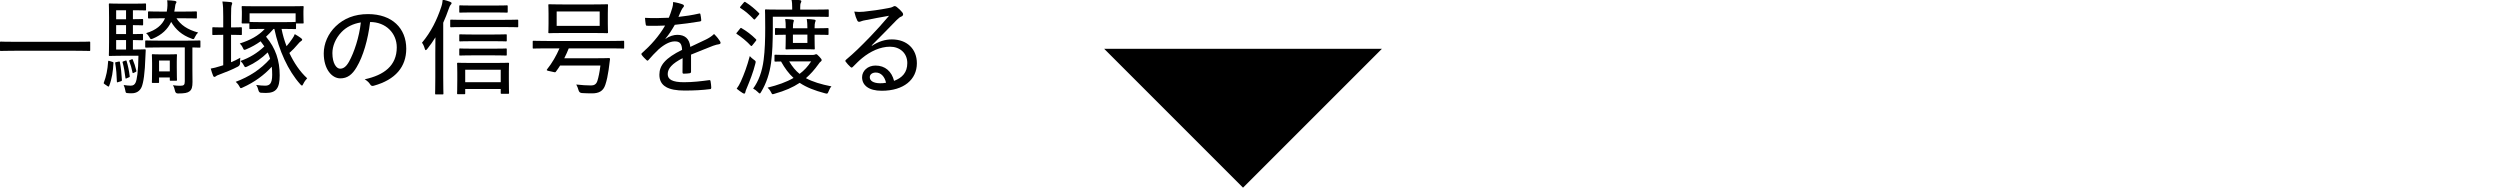
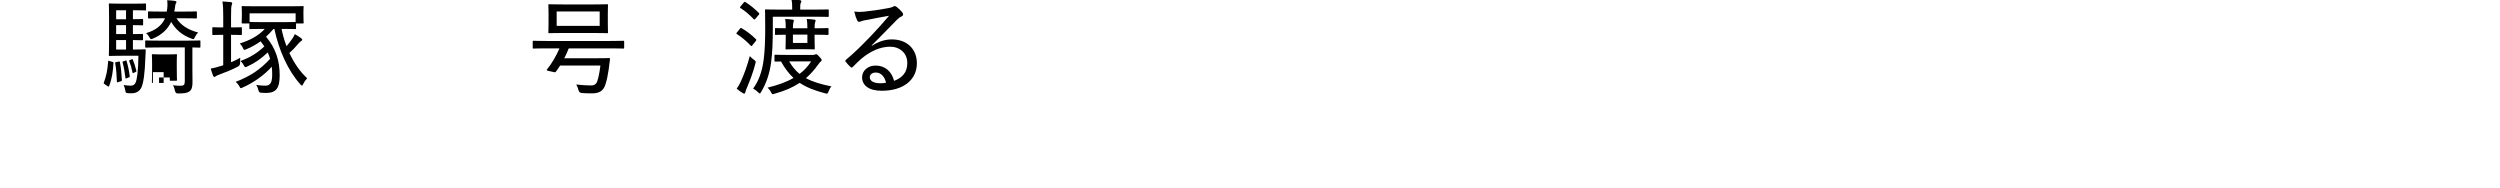
<svg xmlns="http://www.w3.org/2000/svg" id="base" viewBox="0 0 720 54.05">
-   <path d="M4.17,14.62c-2.79,0-3.72.06-3.9.06-.24,0-.27-.03-.27-.27v-2.16c0-.24.03-.27.27-.27.18,0,1.11.06,3.9.06h17.64c2.79,0,3.75-.06,3.9-.06.24,0,.27.03.27.27v2.16c0,.24-.03.27-.27.27-.15,0-1.11-.06-3.9-.06H4.17Z" />
-   <path d="M32.31,17.8c.39.12.39.15.36.42-.12,2.28-.42,4.41-1.23,6.51-.09.24-.18.27-.45.09l-.84-.57c-.3-.21-.33-.24-.24-.48.66-1.74,1.08-3.63,1.23-6.03.03-.3.09-.27.48-.15l.69.21ZM34.8,16.06c-2.13,0-2.91.06-3.18.06-.24,0-.27-.03-.27-.3,0-.18.06-1.23.06-3.66v-7.23c0-2.4-.06-3.45-.06-3.63,0-.27.03-.3.27-.3.27,0,1.05.06,3.18.06h4.05c2.01,0,2.79-.06,2.94-.06.24,0,.27.03.27.3v1.47c0,.21-.03.24-.27.24-.15,0-.93-.06-2.94-.06h-.57v2.58c1.86,0,2.49-.06,2.67-.06.24,0,.27.03.27.3v1.23c0,.27-.03.3-.27.3-.18,0-.81-.06-2.67-.06v2.58c1.83,0,2.46-.06,2.61-.06.27,0,.3.03.3.27v1.29c0,.24-.03.27-.3.27-.15,0-.78-.03-2.61-.06v2.73h.69c1.95,0,2.52-.06,2.7-.06.24,0,.3.03.3.27-.03.6-.06,1.26-.09,1.86-.15,4.83-.57,7.44-1.08,8.7-.51,1.2-1.53,1.83-2.85,1.83-.45,0-.93,0-1.35-.06-.36-.06-.39-.09-.51-.75-.09-.57-.27-1.11-.48-1.56.9.12,1.53.18,2.04.18.72,0,1.11-.3,1.38-.84.42-.87.78-3.21.84-7.77h-5.07ZM34.02,23.65c-.3.12-.36.09-.36-.21-.06-1.92-.18-3.51-.48-5.22-.06-.27,0-.27.3-.33l.66-.15c.3-.06.33-.06.39.15.3,1.65.48,3.27.57,5.07.03.3-.03.36-.3.45l-.78.24ZM36.3,5.54v-2.58h-2.85v2.58h2.85ZM36.3,9.82v-2.58h-2.85v2.58h2.85ZM36.3,14.26v-2.73h-2.85v2.73h2.85ZM36.09,17.47c.27-.09.33-.09.39.18.36,1.2.69,2.73.87,4.26.03.24,0,.3-.3.39l-.54.24c-.3.15-.36.12-.39-.15-.18-1.59-.45-3.12-.81-4.41-.06-.21-.03-.21.27-.33l.51-.18ZM38.52,20.98c-.24.12-.33.09-.36-.12-.24-1.2-.57-2.34-.93-3.24-.09-.18-.06-.21.21-.33l.48-.21c.21-.09.27-.06.33.12.39.9.75,2.01,1.02,3.18.03.21,0,.24-.24.36l-.51.24ZM46.08,13.66c-2.85,0-3.81.06-3.96.06-.27,0-.3-.03-.3-.27v-1.53c0-.24.03-.27.3-.27.15,0,1.11.06,3.96.06h7.44c2.85,0,3.75-.06,3.93-.06.24,0,.27.03.27.27v1.53c0,.24-.03.27-.27.27-.15,0-.72-.03-2.04-.06v6.39c0,1.35.03,2.64.03,3.54,0,1.47-.21,2.19-.84,2.7-.57.45-1.41.63-3.36.63q-.69,0-.84-.75c-.12-.6-.27-1.11-.6-1.62.87.12,1.53.15,2.07.15,1.05,0,1.35-.21,1.35-1.29v-9.75h-7.14ZM46.65,5.26c-2.67,0-3.57.06-3.72.06-.27,0-.3-.03-.3-.3v-1.5c0-.21.03-.24.3-.24.15,0,1.05.06,3.72.06h1.38c.24-1.29.24-2.31.12-3.27.84.03,1.53.09,2.16.18.3.06.51.15.51.36,0,.12-.06.21-.15.36-.15.21-.21.57-.33,1.53-.03.3-.09.57-.15.84h2.49c2.67,0,3.57-.06,3.72-.06.27,0,.3.03.3.24v1.5c0,.27-.03.3-.3.3-.15,0-1.05-.06-3.72-.06h-1.86c1.17,1.89,3.15,3.27,6.24,4.11-.33.3-.66.75-.9,1.26-.18.45-.3.63-.51.63-.12,0-.3-.06-.51-.15-2.73-.99-4.5-2.55-5.85-4.8-.99,2.1-2.67,3.72-5.25,4.8-.24.09-.39.15-.51.15-.21,0-.3-.18-.54-.6-.24-.42-.57-.84-.93-1.11,2.94-.87,4.65-2.37,5.46-4.29h-.87ZM44.04,23.89c-.27,0-.3-.03-.3-.27,0-.15.06-.72.06-3.96v-1.5c0-1.47-.06-2.1-.06-2.28,0-.24.03-.27.3-.27.15,0,.66.06,2.28.06h2.04c1.65,0,2.16-.06,2.31-.06.27,0,.3.03.3.27,0,.18-.06.75-.06,1.83v1.59c0,3,.06,3.51.06,3.69,0,.24-.03.27-.3.27h-1.47c-.27,0-.3-.03-.3-.27v-.69h-3.09v1.32c0,.24-.03.27-.27.27h-1.5ZM45.81,20.56h3.09v-3.12h-3.09v3.12Z" />
+   <path d="M32.31,17.8c.39.12.39.15.36.42-.12,2.28-.42,4.41-1.23,6.51-.09.24-.18.27-.45.09l-.84-.57c-.3-.21-.33-.24-.24-.48.66-1.74,1.08-3.63,1.23-6.03.03-.3.09-.27.48-.15l.69.21ZM34.8,16.06c-2.13,0-2.91.06-3.18.06-.24,0-.27-.03-.27-.3,0-.18.06-1.23.06-3.66v-7.23c0-2.4-.06-3.45-.06-3.63,0-.27.03-.3.27-.3.27,0,1.05.06,3.18.06h4.05c2.01,0,2.79-.06,2.94-.06.24,0,.27.03.27.3v1.47c0,.21-.03.24-.27.24-.15,0-.93-.06-2.94-.06h-.57v2.58c1.86,0,2.49-.06,2.67-.06.24,0,.27.03.27.3v1.23c0,.27-.03.3-.27.3-.18,0-.81-.06-2.67-.06v2.58c1.83,0,2.46-.06,2.61-.06.27,0,.3.03.3.27v1.29c0,.24-.03.27-.3.27-.15,0-.78-.03-2.61-.06v2.73h.69c1.95,0,2.52-.06,2.7-.06.24,0,.3.03.3.27-.03.6-.06,1.26-.09,1.86-.15,4.83-.57,7.44-1.08,8.7-.51,1.2-1.53,1.83-2.85,1.83-.45,0-.93,0-1.35-.06-.36-.06-.39-.09-.51-.75-.09-.57-.27-1.11-.48-1.56.9.12,1.53.18,2.04.18.72,0,1.11-.3,1.38-.84.42-.87.78-3.21.84-7.77h-5.07ZM34.02,23.65c-.3.12-.36.09-.36-.21-.06-1.92-.18-3.51-.48-5.22-.06-.27,0-.27.3-.33l.66-.15c.3-.06.33-.06.39.15.3,1.65.48,3.27.57,5.07.03.3-.03.36-.3.45l-.78.24ZM36.3,5.54v-2.58h-2.85v2.58h2.85ZM36.3,9.82v-2.58h-2.85v2.58h2.85ZM36.3,14.26v-2.73h-2.85v2.73h2.85ZM36.09,17.47c.27-.09.33-.09.39.18.36,1.2.69,2.73.87,4.26.03.24,0,.3-.3.39l-.54.24c-.3.15-.36.12-.39-.15-.18-1.59-.45-3.12-.81-4.41-.06-.21-.03-.21.27-.33l.51-.18ZM38.52,20.98c-.24.12-.33.09-.36-.12-.24-1.2-.57-2.34-.93-3.24-.09-.18-.06-.21.21-.33l.48-.21c.21-.09.27-.06.33.12.39.9.75,2.01,1.02,3.18.03.21,0,.24-.24.36l-.51.24ZM46.08,13.66c-2.85,0-3.81.06-3.96.06-.27,0-.3-.03-.3-.27v-1.53c0-.24.03-.27.3-.27.15,0,1.11.06,3.96.06h7.44c2.85,0,3.75-.06,3.93-.06.24,0,.27.03.27.27v1.53c0,.24-.03.27-.27.27-.15,0-.72-.03-2.04-.06v6.39c0,1.35.03,2.64.03,3.54,0,1.47-.21,2.19-.84,2.7-.57.45-1.41.63-3.36.63q-.69,0-.84-.75c-.12-.6-.27-1.11-.6-1.62.87.12,1.53.15,2.07.15,1.05,0,1.35-.21,1.35-1.29v-9.75h-7.14ZM46.65,5.26c-2.67,0-3.57.06-3.72.06-.27,0-.3-.03-.3-.3v-1.5c0-.21.03-.24.3-.24.15,0,1.05.06,3.72.06h1.38c.24-1.29.24-2.31.12-3.27.84.03,1.53.09,2.16.18.3.06.51.15.51.36,0,.12-.06.21-.15.36-.15.21-.21.57-.33,1.53-.03.3-.09.57-.15.84h2.49c2.67,0,3.57-.06,3.72-.06.27,0,.3.03.3.24v1.5c0,.27-.03.3-.3.3-.15,0-1.05-.06-3.72-.06h-1.86c1.17,1.89,3.15,3.27,6.24,4.11-.33.3-.66.75-.9,1.26-.18.45-.3.63-.51.63-.12,0-.3-.06-.51-.15-2.73-.99-4.5-2.55-5.85-4.8-.99,2.1-2.67,3.72-5.25,4.8-.24.09-.39.15-.51.15-.21,0-.3-.18-.54-.6-.24-.42-.57-.84-.93-1.11,2.94-.87,4.65-2.37,5.46-4.29h-.87ZM44.04,23.89c-.27,0-.3-.03-.3-.27,0-.15.06-.72.06-3.96v-1.5c0-1.47-.06-2.1-.06-2.28,0-.24.03-.27.3-.27.15,0,.66.06,2.28.06h2.04c1.65,0,2.16-.06,2.31-.06.27,0,.3.03.3.27,0,.18-.06.75-.06,1.83v1.59c0,3,.06,3.51.06,3.69,0,.24-.03.27-.3.27h-1.47c-.27,0-.3-.03-.3-.27v-.69h-3.09v1.32c0,.24-.03.27-.27.27h-1.5Zh3.09v-3.12h-3.09v3.12Z" />
  <path d="M64.29,7.9v-3.15c0-2.13-.03-3-.24-4.32.93.03,1.65.12,2.43.18.24.03.39.15.39.3,0,.18-.06.33-.15.57-.12.36-.18,1.11-.18,3.21v3.21h.15c1.92,0,2.49-.06,2.67-.06.27,0,.3.03.3.27v1.71c0,.24-.03.27-.3.27-.18,0-.75-.06-2.67-.06h-.15v7.89c.9-.36,1.77-.78,2.67-1.29-.06.42-.09.93-.06,1.44q.03.75-.63,1.11c-1.59.84-3.39,1.56-5.31,2.28-.57.21-.87.33-1.02.48-.12.12-.27.21-.42.21s-.3-.09-.39-.33c-.24-.57-.48-1.29-.69-2.07.9-.15,1.65-.36,2.61-.66l.99-.3v-8.76h-.24c-1.92,0-2.49.06-2.67.06-.21,0-.24-.03-.24-.27v-1.71c0-.24.03-.27.24-.27.18,0,.75.06,2.67.06h.24ZM78.78,8.32c-.72.84-1.44,1.59-2.16,2.25,2.79,3.36,3.93,6.87,3.93,11.13,0,3.72-1.02,5.07-3.99,5.07-.57,0-.99-.03-1.47-.06q-.51-.06-.69-.81c-.12-.51-.3-.99-.63-1.44,1.08.15,1.86.21,2.58.21,1.2,0,2.04-.45,2.04-3.12,0-.81-.03-1.59-.12-2.34-2.13,2.37-5.04,4.5-8.34,5.97-.27.12-.42.21-.54.21-.18,0-.27-.18-.48-.57-.27-.51-.66-.93-1.02-1.26,3.9-1.47,7.14-3.54,9.9-6.63-.18-.6-.39-1.23-.69-1.83-1.68,1.65-3.63,3.03-5.88,4.05-.24.12-.42.18-.54.18-.18,0-.27-.15-.48-.54-.21-.45-.66-.99-.96-1.23,2.67-.93,4.86-2.28,6.9-4.2-.33-.48-.69-.96-1.08-1.47-1.26.9-2.58,1.65-4.08,2.28-.27.12-.42.18-.57.18-.21,0-.3-.18-.48-.6-.21-.48-.6-.99-.87-1.23,3-.96,5.34-2.19,7.2-4.2h-.48c-2.64,0-3.51.06-3.69.06-.24,0-.27-.03-.27-.3v-1.35c-.06.03-.12.03-.24.03h-1.68c-.27,0-.3-.03-.3-.3,0-.15.06-.48.06-2.31v-.78c0-.78-.06-1.17-.06-1.32,0-.27.03-.3.3-.3.18,0,1.23.06,4.17.06h8.94c2.94,0,3.99-.06,4.17-.06.24,0,.27.03.27.3,0,.15-.06.54-.06,1.17v.93c0,1.83.06,2.16.06,2.31,0,.27-.03.3-.27.3h-1.92v1.32c0,.27-.03.3-.27.3-.18,0-1.05-.06-3.9-.06.33,1.68.81,3.36,1.44,4.98.6-.69,1.14-1.41,1.59-2.07.36-.48.6-.93.78-1.41.69.39,1.29.78,1.74,1.11.27.21.39.33.39.51,0,.15-.15.3-.36.42-.24.15-.54.42-1.05,1.05-.6.72-1.38,1.56-2.28,2.34,1.32,2.82,3.03,5.37,5.13,7.29-.39.42-.81.96-1.11,1.59-.15.33-.27.51-.39.51s-.24-.12-.45-.33c-3.57-3.96-6.21-9.84-7.5-15.99h-.24ZM81.3,6.38c2.64,0,3.51-.06,3.69-.06h.15v-2.49h-13.26v2.52c.09-.03.15-.03.21-.03.18,0,1.05.06,3.69.06h5.52Z" />
-   <path d="M102.72,19.33c-1.29,2.22-2.73,3.24-4.71,3.24-2.4,0-4.77-2.61-4.77-7.2,0-2.82,1.26-5.7,3.45-7.8,2.34-2.25,5.4-3.51,9.3-3.51,6.96,0,11.01,4.11,11.01,9.96,0,5.19-3.06,8.94-9.39,10.68-.48.12-.72.03-1.02-.42-.24-.39-.72-.96-1.56-1.44,5.58-1.2,9.24-3.93,9.24-9.21,0-4.05-3.12-7.29-7.68-7.29-.6,5.07-2.01,9.9-3.87,12.99ZM98.37,9.22c-1.77,1.83-2.64,4.11-2.64,6.06,0,3.06,1.2,4.5,2.22,4.5.93,0,1.74-.54,2.58-2.04,1.44-2.58,2.94-7.05,3.39-11.28-2.25.36-4.17,1.32-5.55,2.76Z" />
-   <path d="M125.37,15.1c0-1.17,0-2.85.03-4.35-.69,1.14-1.47,2.25-2.34,3.33-.18.24-.33.36-.45.36s-.18-.12-.27-.39c-.24-.84-.51-1.35-.81-1.74,2.61-3.12,4.29-6.54,5.55-10.32.27-.78.36-1.47.42-2.1.9.21,1.44.36,2.13.63.3.12.42.24.42.39,0,.21-.12.33-.27.48-.15.15-.3.48-.57,1.23-.45,1.29-.96,2.61-1.56,3.93v15.72c0,3.06.06,4.5.06,4.65,0,.24-.03.27-.27.27h-1.89c-.21,0-.24-.03-.24-.27,0-.18.06-1.59.06-4.65v-7.17ZM134.1,7.79c-3.03,0-4.02.06-4.17.06-.24,0-.27-.03-.27-.27v-1.62c0-.27.03-.3.27-.3.15,0,1.14.06,4.17.06h10.68c3,0,3.99-.06,4.17-.06.27,0,.3.03.3.3v1.62c0,.24-.03.27-.3.27-.18,0-1.17-.06-4.17-.06h-10.68ZM131.91,27.13c-.24,0-.27-.03-.27-.3,0-.15.06-.87.06-3.81v-2.13c0-1.74-.06-2.4-.06-2.58,0-.21.03-.24.27-.24.18,0,1.14.06,3.9.06h6.66c2.73,0,3.69-.06,3.87-.06.24,0,.27.03.27.24,0,.18-.06.84-.06,2.25v2.4c0,2.88.06,3.6.06,3.78,0,.24-.03.27-.27.27h-1.86c-.24,0-.27-.03-.27-.27v-1.11h-10.23v1.2c0,.27-.03.3-.27.3h-1.8ZM142.23,1.6c2.67,0,3.51-.06,3.69-.06.27,0,.3.03.3.27v1.56c0,.24-.03.27-.3.27-.18,0-1.02-.06-3.69-.06h-5.97c-2.67,0-3.54.06-3.72.06-.24,0-.27-.03-.27-.27v-1.56c0-.24.03-.27.27-.27.18,0,1.05.06,3.72.06h5.97ZM142.02,9.94c2.64,0,3.48-.06,3.66-.06.24,0,.27.03.27.27v1.5c0,.24-.03.27-.27.27-.18,0-1.02-.06-3.66-.06h-5.79c-2.64,0-3.51.06-3.69.06-.24,0-.27-.03-.27-.27v-1.5c0-.24.03-.27.27-.27.18,0,1.05.06,3.69.06h5.79ZM142.02,14.02c2.64,0,3.48-.06,3.66-.06.24,0,.27.03.27.27v1.5c0,.24-.03.27-.27.27-.18,0-1.02-.06-3.66-.06h-5.79c-2.64,0-3.51.06-3.69.06-.24,0-.27-.03-.27-.27v-1.5c0-.24.03-.27.27-.27.18,0,1.05.06,3.69.06h5.79ZM133.98,23.68h10.23v-3.6h-10.23v3.6Z" />
  <path d="M157.53,13.93c-2.76,0-3.69.06-3.84.06-.24,0-.27-.03-.27-.27v-1.68c0-.27.03-.3.27-.3.15,0,1.08.06,3.84.06h18.12c2.76,0,3.69-.06,3.84-.06.27,0,.27.03.27.3v1.68c0,.24,0,.27-.27.27-.15,0-1.08-.06-3.84-.06h-11.85c-.39.96-.81,1.92-1.29,2.85h9c2.73,0,3.66-.06,3.84-.06.27,0,.33.09.33.33-.09.75-.27,2.01-.39,3.03-.24,1.62-.51,3-.96,4.35-.6,1.86-1.92,2.46-3.84,2.46-1.05,0-1.95-.03-2.91-.09q-.75-.06-.96-.81c-.15-.57-.39-1.2-.66-1.65,1.74.18,2.91.27,4.26.27.81,0,1.5-.27,1.83-1.32.33-1.05.6-2.34.87-4.41h-11.61c-.39.6-.78,1.2-1.2,1.74-.12.18-.18.24-.57.15l-1.62-.36c-.48-.12-.54-.21-.36-.45,1.41-1.74,2.7-3.99,3.57-6.03h-3.6ZM170.73,1.28c2.91,0,3.9-.06,4.08-.06.27,0,.3.03.3.27,0,.18-.06.81-.06,2.43v2.91c0,1.68.06,2.31.06,2.49,0,.21-.03.24-.3.24-.18,0-1.17-.06-4.08-.06h-8.43c-2.91,0-3.93.06-4.08.06-.27,0-.3-.03-.3-.24s.06-.81.06-2.49v-2.91c0-1.62-.06-2.25-.06-2.43,0-.24.03-.27.3-.27.15,0,1.17.06,4.08.06h8.43ZM172.71,3.31h-12.39v4.14h12.39V3.31Z" />
-   <path d="M191.67,11.2c1.11-.81,2.4-1.17,3.39-1.17,2.16,0,3.51,1.08,3.75,3.48,1.35-.66,3.03-1.41,4.56-2.16.72-.36,1.59-.87,2.28-1.56.81.78,1.47,1.65,1.71,2.07.33.54.15.78-.24.87-.48.06-1.08.21-1.74.45-2.13.87-4.02,1.56-6.36,2.55v4.92c0,.27-.12.39-.42.45-.36.06-1.14.12-1.71.12-.24,0-.33-.15-.33-.42,0-1.2,0-2.73.03-4.05-2.97,1.53-4.29,2.94-4.29,4.59,0,1.56,1.38,2.34,4.68,2.34,2.58,0,5.04-.3,7.26-.6.21-.03.33.03.39.24.09.57.21,1.32.21,1.86,0,.33-.12.48-.27.48-2.34.3-4.59.42-7.44.42-4.56,0-7.23-1.23-7.23-4.56,0-2.67,1.68-4.77,6.54-7.17-.09-1.8-.63-2.46-2.19-2.43-1.32.03-2.88.81-4.56,2.28-1.17,1.11-1.92,1.92-2.91,3.06-.24.27-.36.27-.57.06-.36-.33-1.11-1.05-1.41-1.53-.12-.21-.15-.27.06-.48,2.55-2.25,4.95-4.92,6.69-7.95-1.68.09-3.36.09-5.19.06-.27,0-.33-.12-.39-.36-.06-.42-.18-1.29-.21-1.92,2.22.12,4.5.09,6.87-.03.33-.87.69-1.74.99-2.85.15-.51.24-.96.24-1.68,1.05.15,2.19.45,2.82.72.36.15.39.54.12.78-.15.15-.33.39-.54.81-.3.6-.51,1.14-.87,1.98,1.98-.21,3.96-.51,5.91-.96.3-.06.36-.03.42.21.09.48.21,1.02.24,1.68,0,.24-.09.33-.45.39-2.31.39-4.86.72-7.17.96-.87,1.53-1.71,2.82-2.7,3.99l.03.06Z" />
  <path d="M213.12,8.26c.21-.27.27-.27.45-.15,1.41.81,2.85,1.89,4.11,3.15.09.09.15.18.15.24,0,.09-.06.18-.18.33l-.96,1.2c-.24.3-.33.27-.48.12-1.23-1.35-2.7-2.49-3.96-3.33-.12-.06-.18-.12-.18-.18,0-.09.06-.18.18-.3l.87-1.08ZM217.11,17.2c.6.42.6.45.42,1.17-.57,2.34-1.59,4.92-2.43,6.93-.24.54-.42.99-.45,1.29-.03.21-.12.36-.3.36-.09,0-.21,0-.45-.15-.51-.33-1.14-.75-1.74-1.26.48-.63.84-1.29,1.2-2.07.96-2.13,1.8-4.38,2.58-7.32.3.36.72.72,1.17,1.05ZM214.17.77c.24-.27.33-.3.54-.15,1.35.84,2.73,1.98,3.84,3.12.09.09.15.15.15.24,0,.06-.06.15-.21.33l-.9,1.05c-.15.18-.24.27-.33.27-.06,0-.12-.03-.21-.12-1.17-1.26-2.49-2.37-3.78-3.18-.09-.06-.15-.12-.15-.18,0-.09.06-.18.18-.33l.87-1.05ZM222.57,7.96c0,3.93-.12,7.32-.51,10.17-.42,3-1.32,5.79-2.85,8.34-.18.3-.27.45-.42.45-.12,0-.27-.15-.51-.39-.45-.45-.9-.78-1.38-1.02,1.56-2.1,2.61-4.92,3.03-8.28.36-2.76.45-5.82.45-9.3s-.06-4.77-.06-4.92c0-.27.03-.3.27-.3.18,0,1.23.06,4.17.06h3.39v-.57c0-.81-.03-1.62-.21-2.34.87.03,1.65.09,2.43.18.24.03.42.18.42.3,0,.18-.09.33-.18.54-.12.24-.15.63-.15,1.32v.57h3.81c2.94,0,3.96-.06,4.14-.06.24,0,.27.03.27.3v1.56c0,.27-.03.3-.27.3-.18,0-1.2-.06-4.14-.06h-11.7v3.15ZM234.06,15.82c.27,0,.48-.03.6-.09.15-.06.27-.12.39-.12.21,0,.36.12.96.75.48.54.63.72.63.96,0,.15-.09.3-.27.42-.21.12-.39.36-.72.84-1.11,1.53-2.25,2.82-3.54,3.93,1.92,1.05,4.32,1.77,7.35,2.37-.33.33-.6.84-.84,1.47-.27.66-.3.72-1.05.51-2.94-.78-5.28-1.68-7.26-3-1.98,1.32-4.29,2.31-7.17,3.12-.27.09-.45.15-.6.15-.21,0-.27-.15-.48-.57-.27-.54-.66-1.02-.99-1.32,2.94-.72,5.4-1.59,7.47-2.79-1.35-1.23-2.52-2.79-3.6-4.74-1.05,0-1.5.03-1.59.03-.27,0-.3-.03-.3-.27v-1.44c0-.24.03-.27.3-.27.15,0,.96.06,3.51.06h7.2ZM232.53,8.14c0-1.14-.06-1.98-.18-2.67.75.03,1.56.09,2.16.18.24.03.39.15.39.27,0,.18-.09.33-.15.51-.09.24-.15.69-.15,1.71h.78c1.95,0,2.79-.06,2.97-.06.24,0,.27.03.27.33v1.35c0,.27-.03.3-.27.3-.18,0-1.02-.06-2.97-.06h-.78v1.05c0,1.86.06,2.73.06,2.91,0,.24-.03.27-.27.27-.18,0-.75-.06-2.64-.06h-2.58c-1.89,0-2.46.06-2.64.06-.27,0-.3-.03-.3-.27,0-.18.06-1.05.06-2.91v-1.05c-1.92,0-2.67.06-2.82.06-.24,0-.27-.03-.27-.3v-1.35c0-.3.03-.33.27-.33.15,0,.9.06,2.82.06,0-1.14-.03-2.01-.15-2.67.78.03,1.53.09,2.13.18.24.03.36.15.36.27,0,.18-.06.33-.12.48-.09.27-.15.84-.15,1.74h4.17ZM227.28,17.68c.87,1.47,1.83,2.67,3,3.6,1.32-.99,2.4-2.16,3.33-3.6h-6.33ZM232.53,9.97h-4.17v2.4h4.17v-2.4Z" />
  <path d="M251.13,13.18c1.95-1.26,3.78-1.83,5.73-1.83,4.35,0,7.2,2.76,7.2,6.87,0,4.68-3.75,7.92-10.14,7.92-3.78,0-5.64-1.62-5.64-3.9,0-1.8,1.59-3.36,3.87-3.36,2.76,0,4.65,1.68,5.34,4.41,2.37-.9,3.81-2.43,3.81-5.13,0-2.88-2.16-4.71-4.98-4.71s-5.67,1.35-8.01,3.27c-.93.75-1.74,1.59-2.64,2.49-.3.3-.45.36-.75.06-.48-.42-1.02-1.02-1.38-1.53-.15-.18-.09-.33.12-.54,2.37-1.98,4.14-3.72,6.99-6.66,1.83-1.89,3.45-3.72,5.4-6-2.19.36-4.56.84-6.9,1.29-.39.06-.75.15-1.14.3-.18.09-.45.15-.57.15-.27,0-.42-.12-.57-.42-.3-.6-.54-1.26-.84-2.52.93.12,1.83.12,2.7.03,2.13-.21,4.68-.57,7.17-1.05.54-.09.99-.21,1.23-.36.15-.09.36-.21.51-.21.18,0,.36.06.6.24.69.54,1.2,1.05,1.59,1.53.18.21.27.42.27.6,0,.27-.18.51-.48.63-.45.18-.75.39-1.38,1.02-2.46,2.52-4.5,4.62-7.2,7.32l.09.09ZM252.24,20.89c-.99,0-1.74.51-1.74,1.35,0,.99.96,1.71,2.94,1.74.6,0,1.14-.03,1.74-.15-.39-1.74-1.44-2.94-2.94-2.94Z" />
-   <polygon points="317.99 14.05 357.99 54.05 397.99 14.05 317.99 14.05" style="fill-rule:evenodd;" />
</svg>